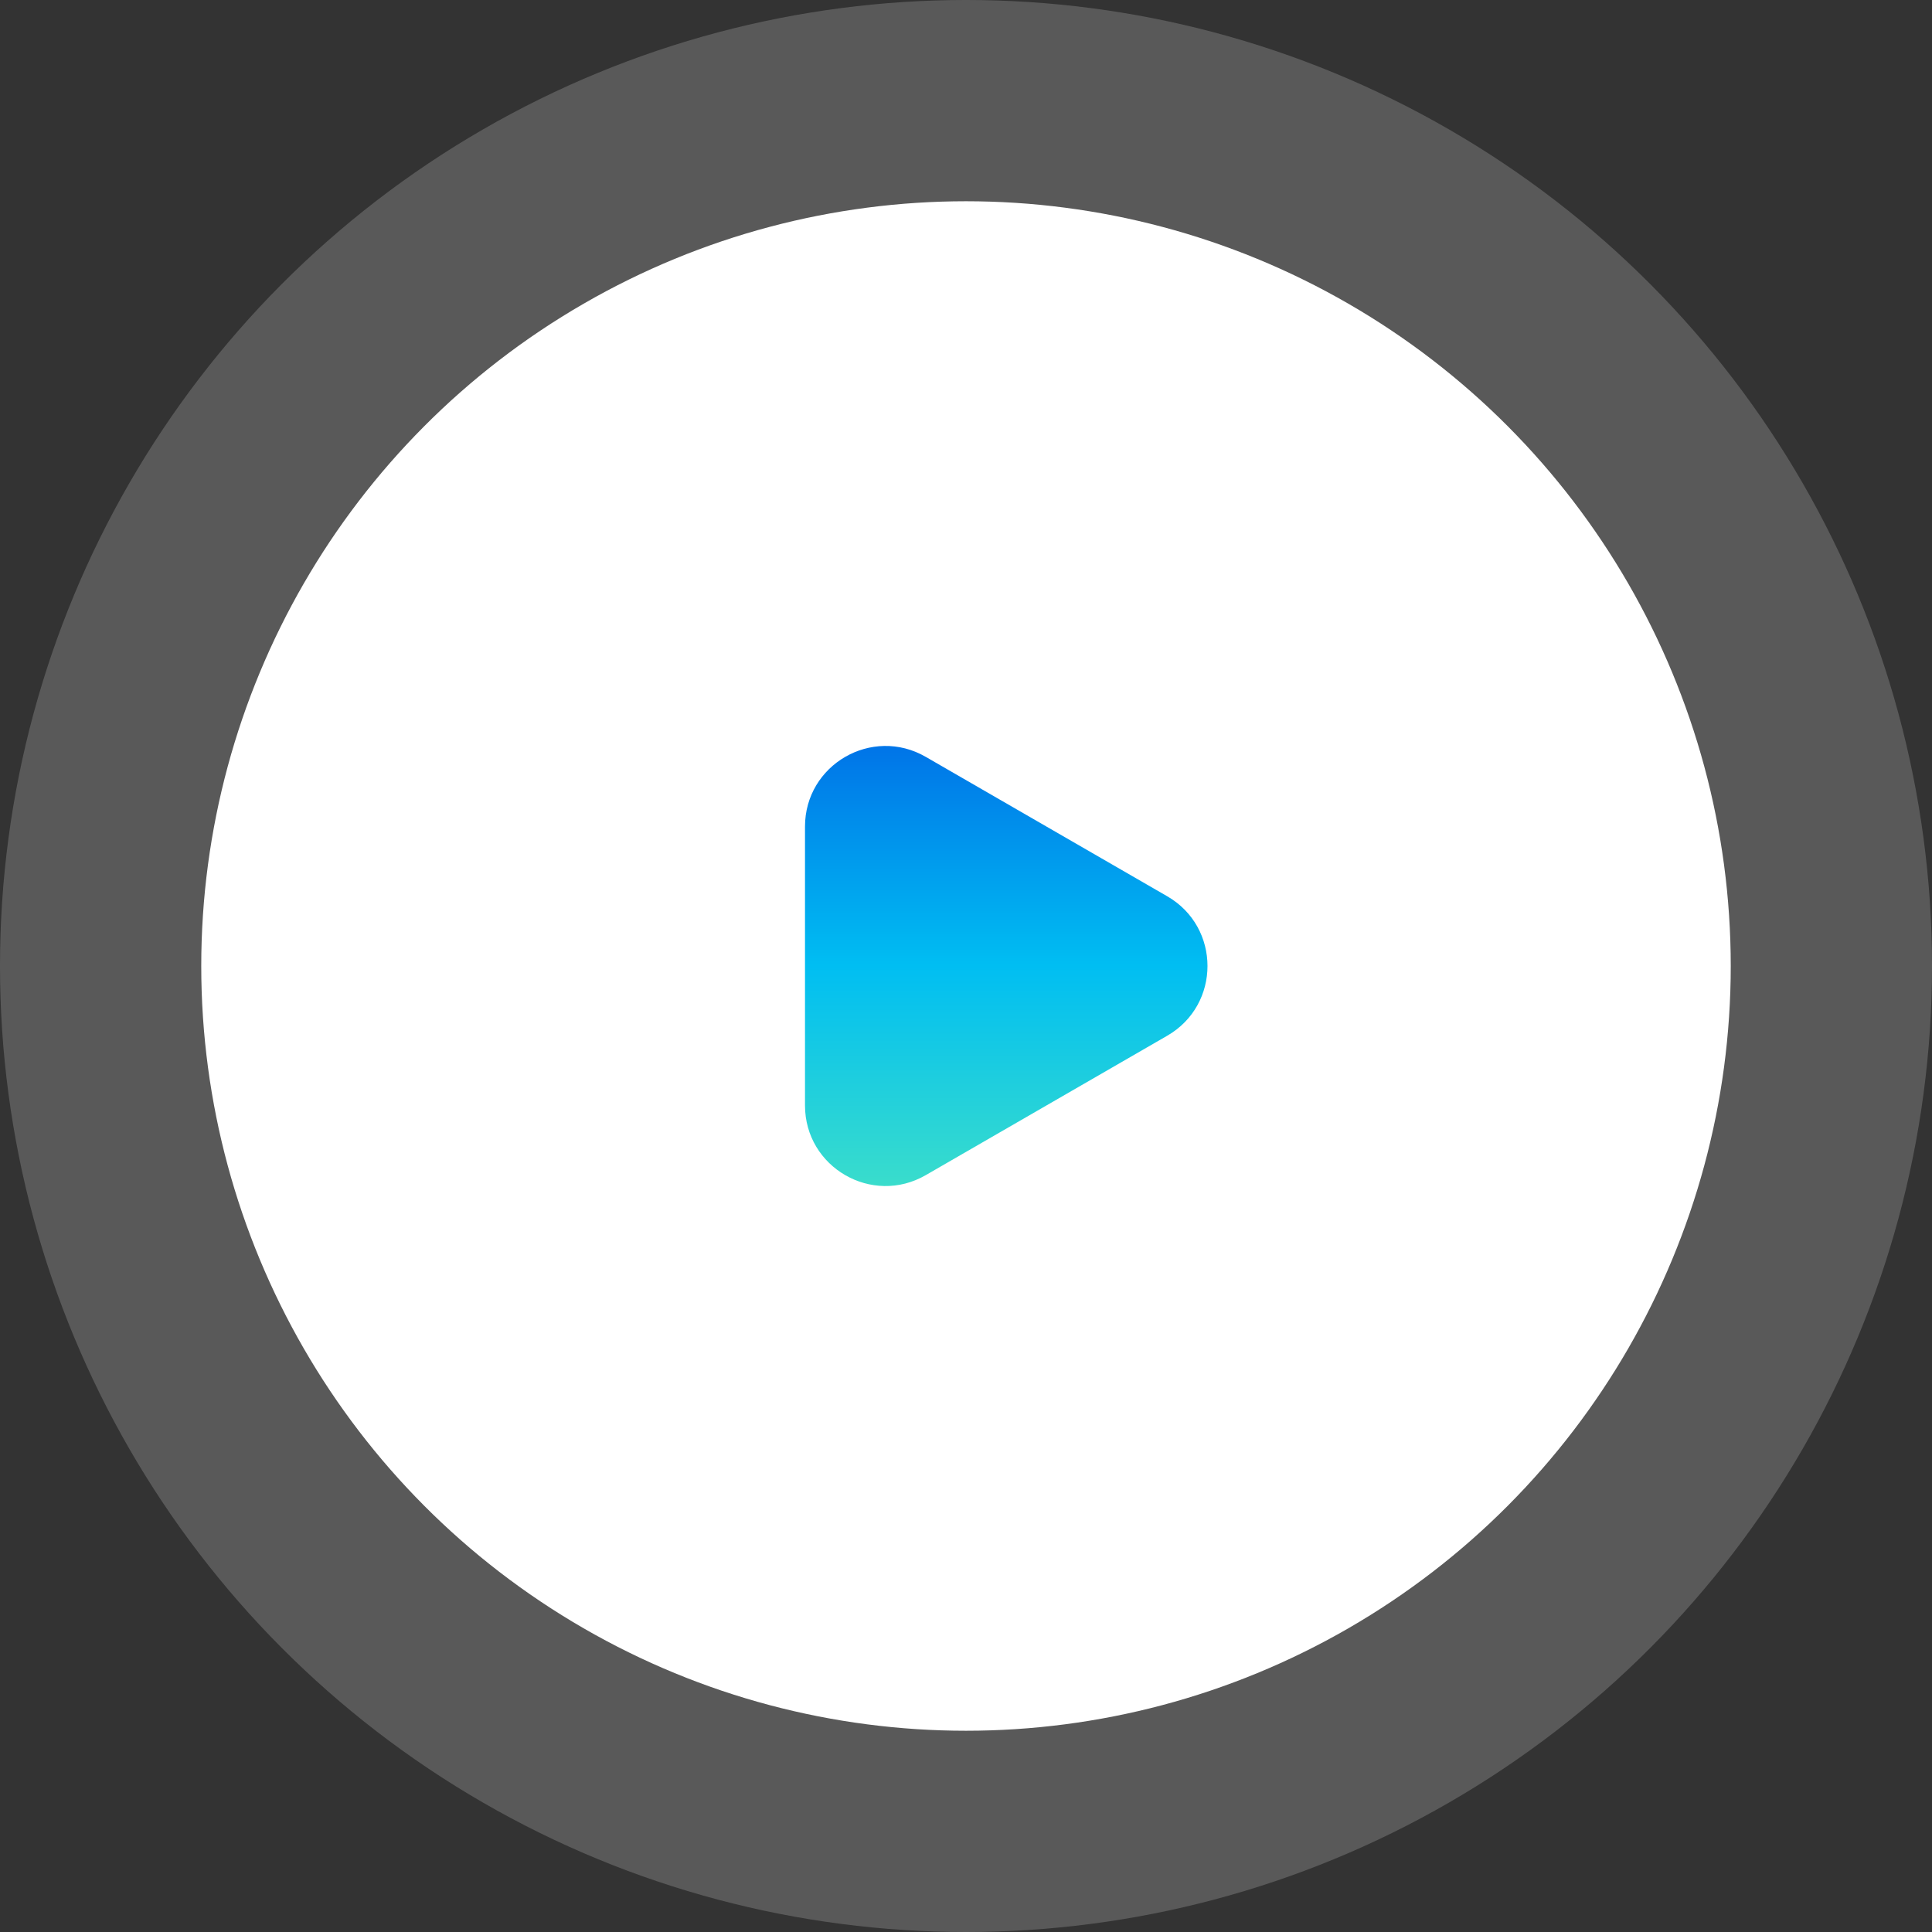
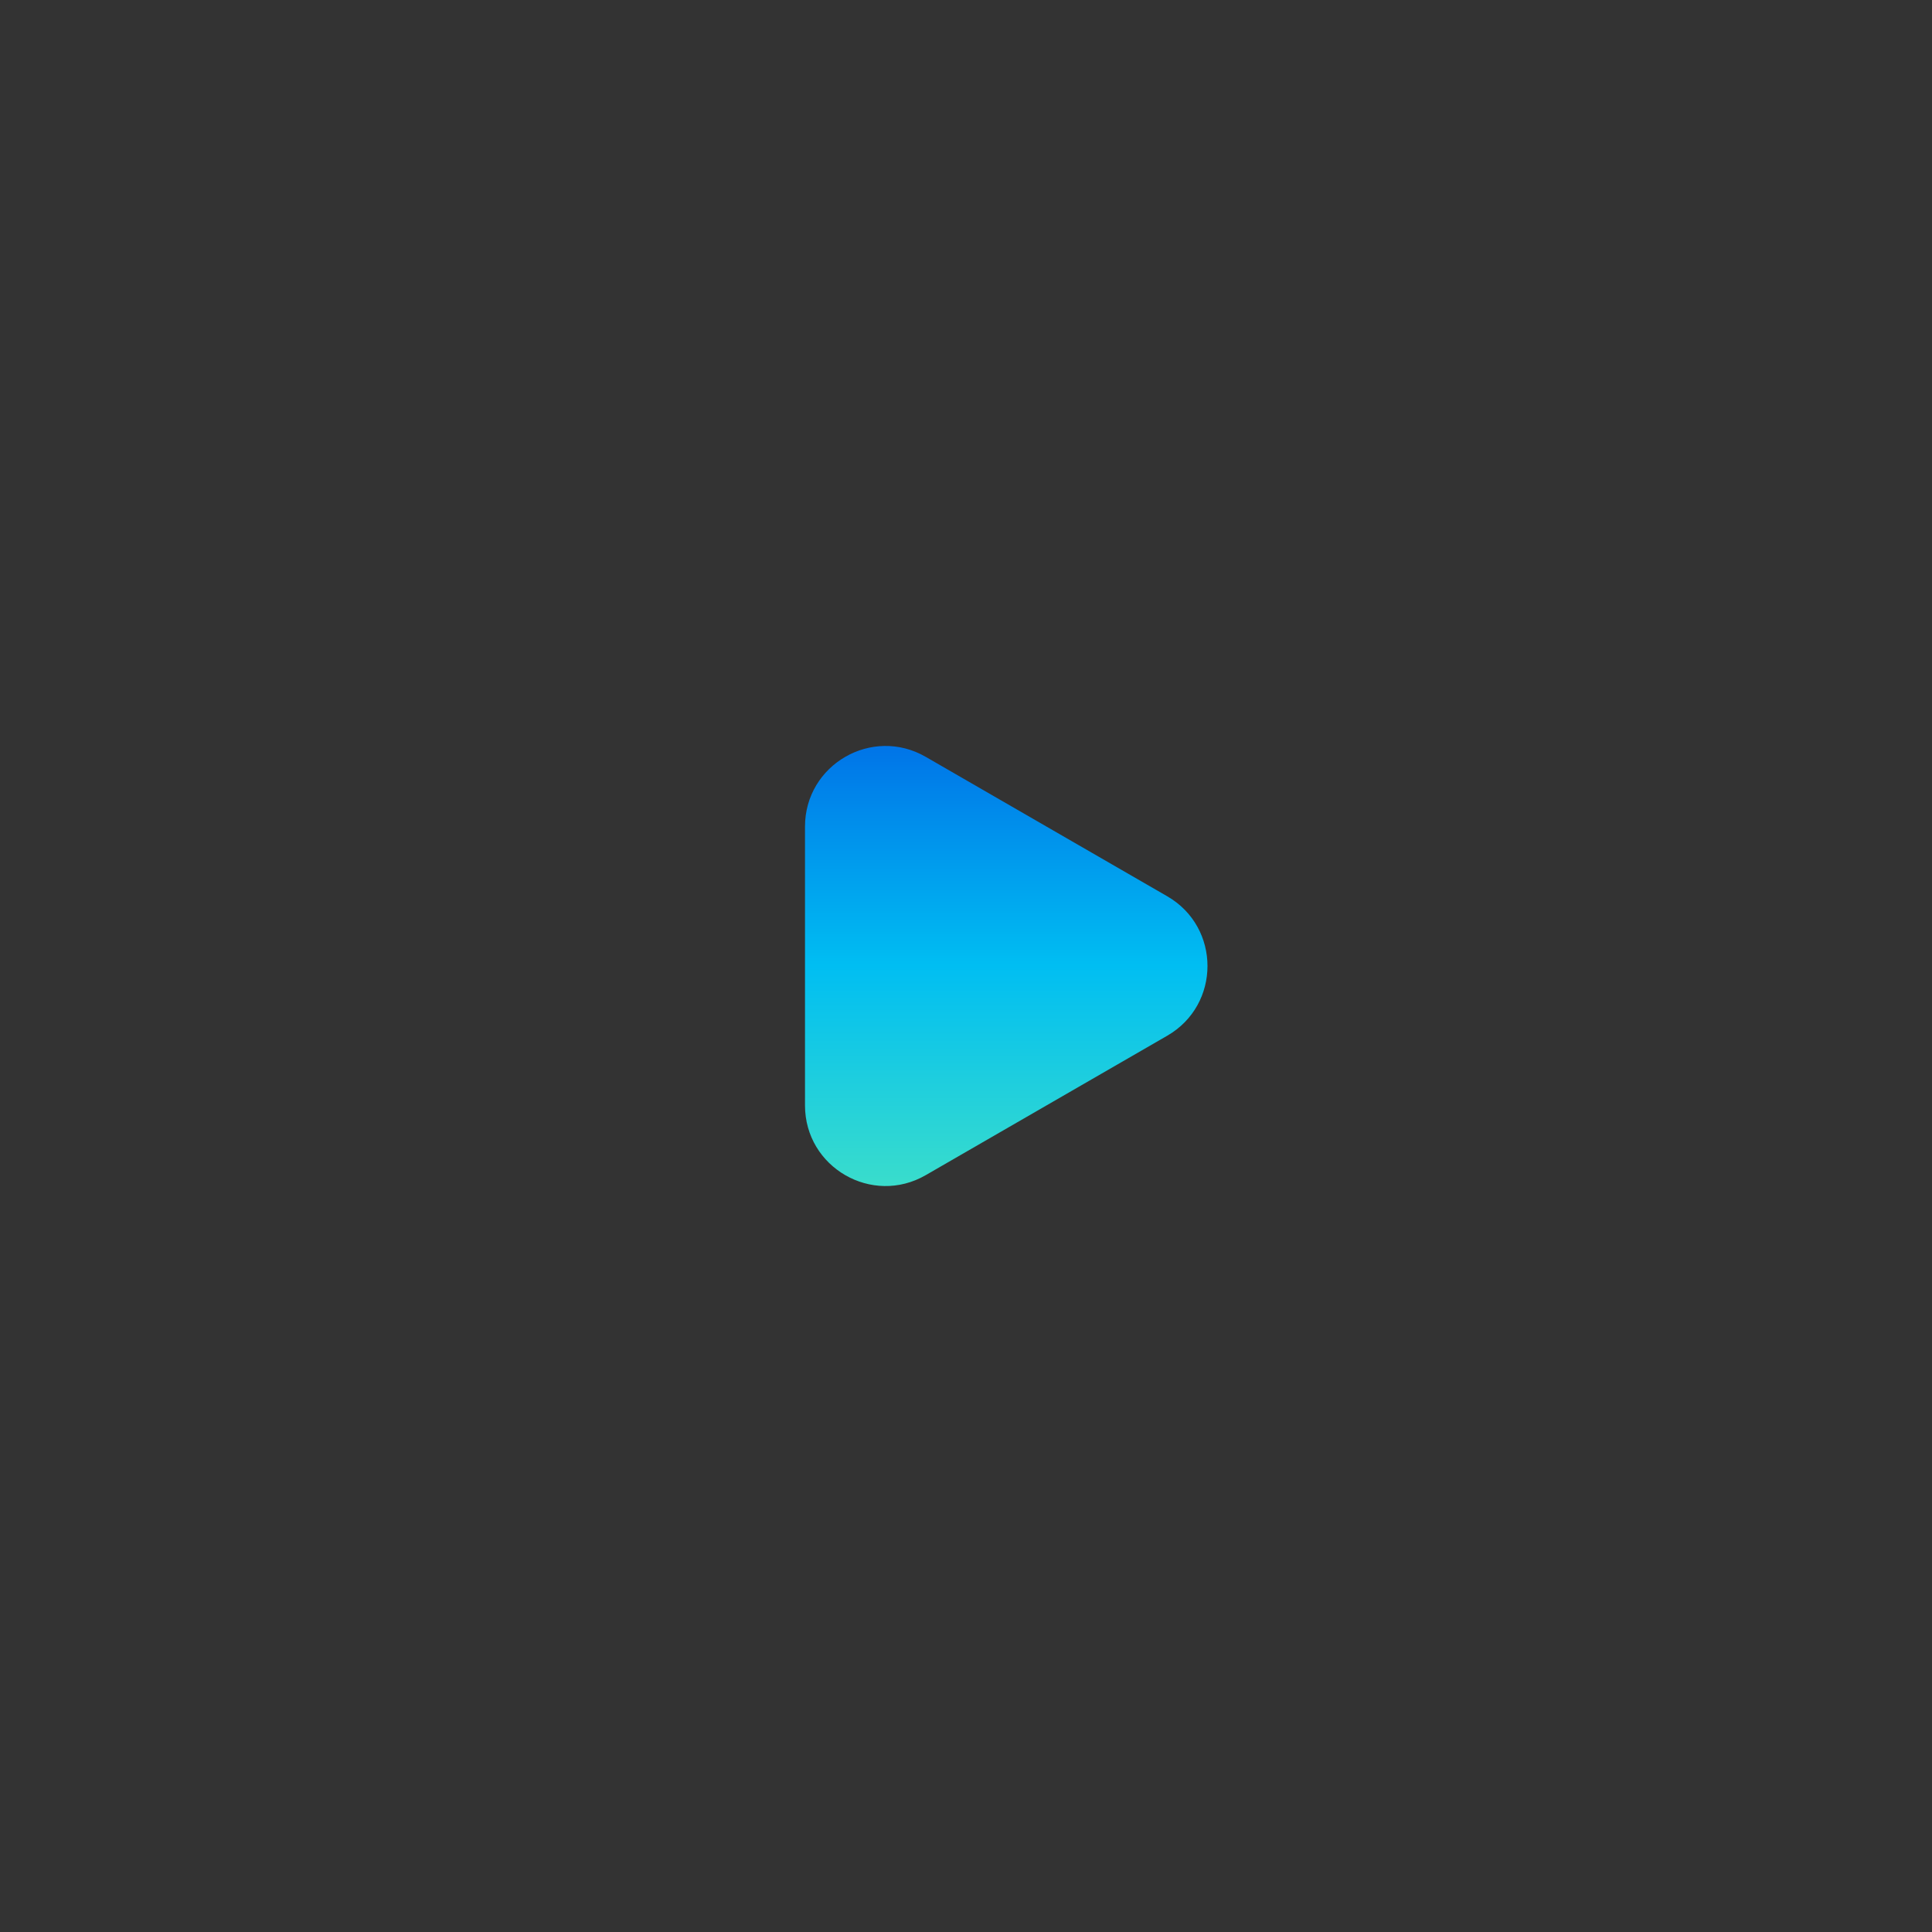
<svg xmlns="http://www.w3.org/2000/svg" width="48" height="48" viewBox="0 0 48 48" fill="none">
  <rect x="0" y="0" width="48" height="48" fill="#333333" stroke="none" />
-   <circle cx="24" cy="24" r="24" fill="white" fill-opacity="0.19" />
-   <circle cx="24" cy="24" r="19" fill="white" />
  <path d="M29 22.268C30.333 23.038 30.333 24.962 29 25.732L23 29.196C21.667 29.966 20 29.004 20 27.464L20 20.536C20 18.996 21.667 18.034 23 18.804L29 22.268Z" fill="url(#paint0_linear_3448_1564)" />
  <defs>
    <linearGradient id="paint0_linear_3448_1564" x1="24" y1="16" x2="24" y2="32" gradientUnits="userSpaceOnUse">
      <stop stop-color="#0052E3" />
      <stop offset="0.5" stop-color="#00BEF2" />
      <stop offset="1" stop-color="#54EBBA" />
    </linearGradient>
  </defs>
</svg>